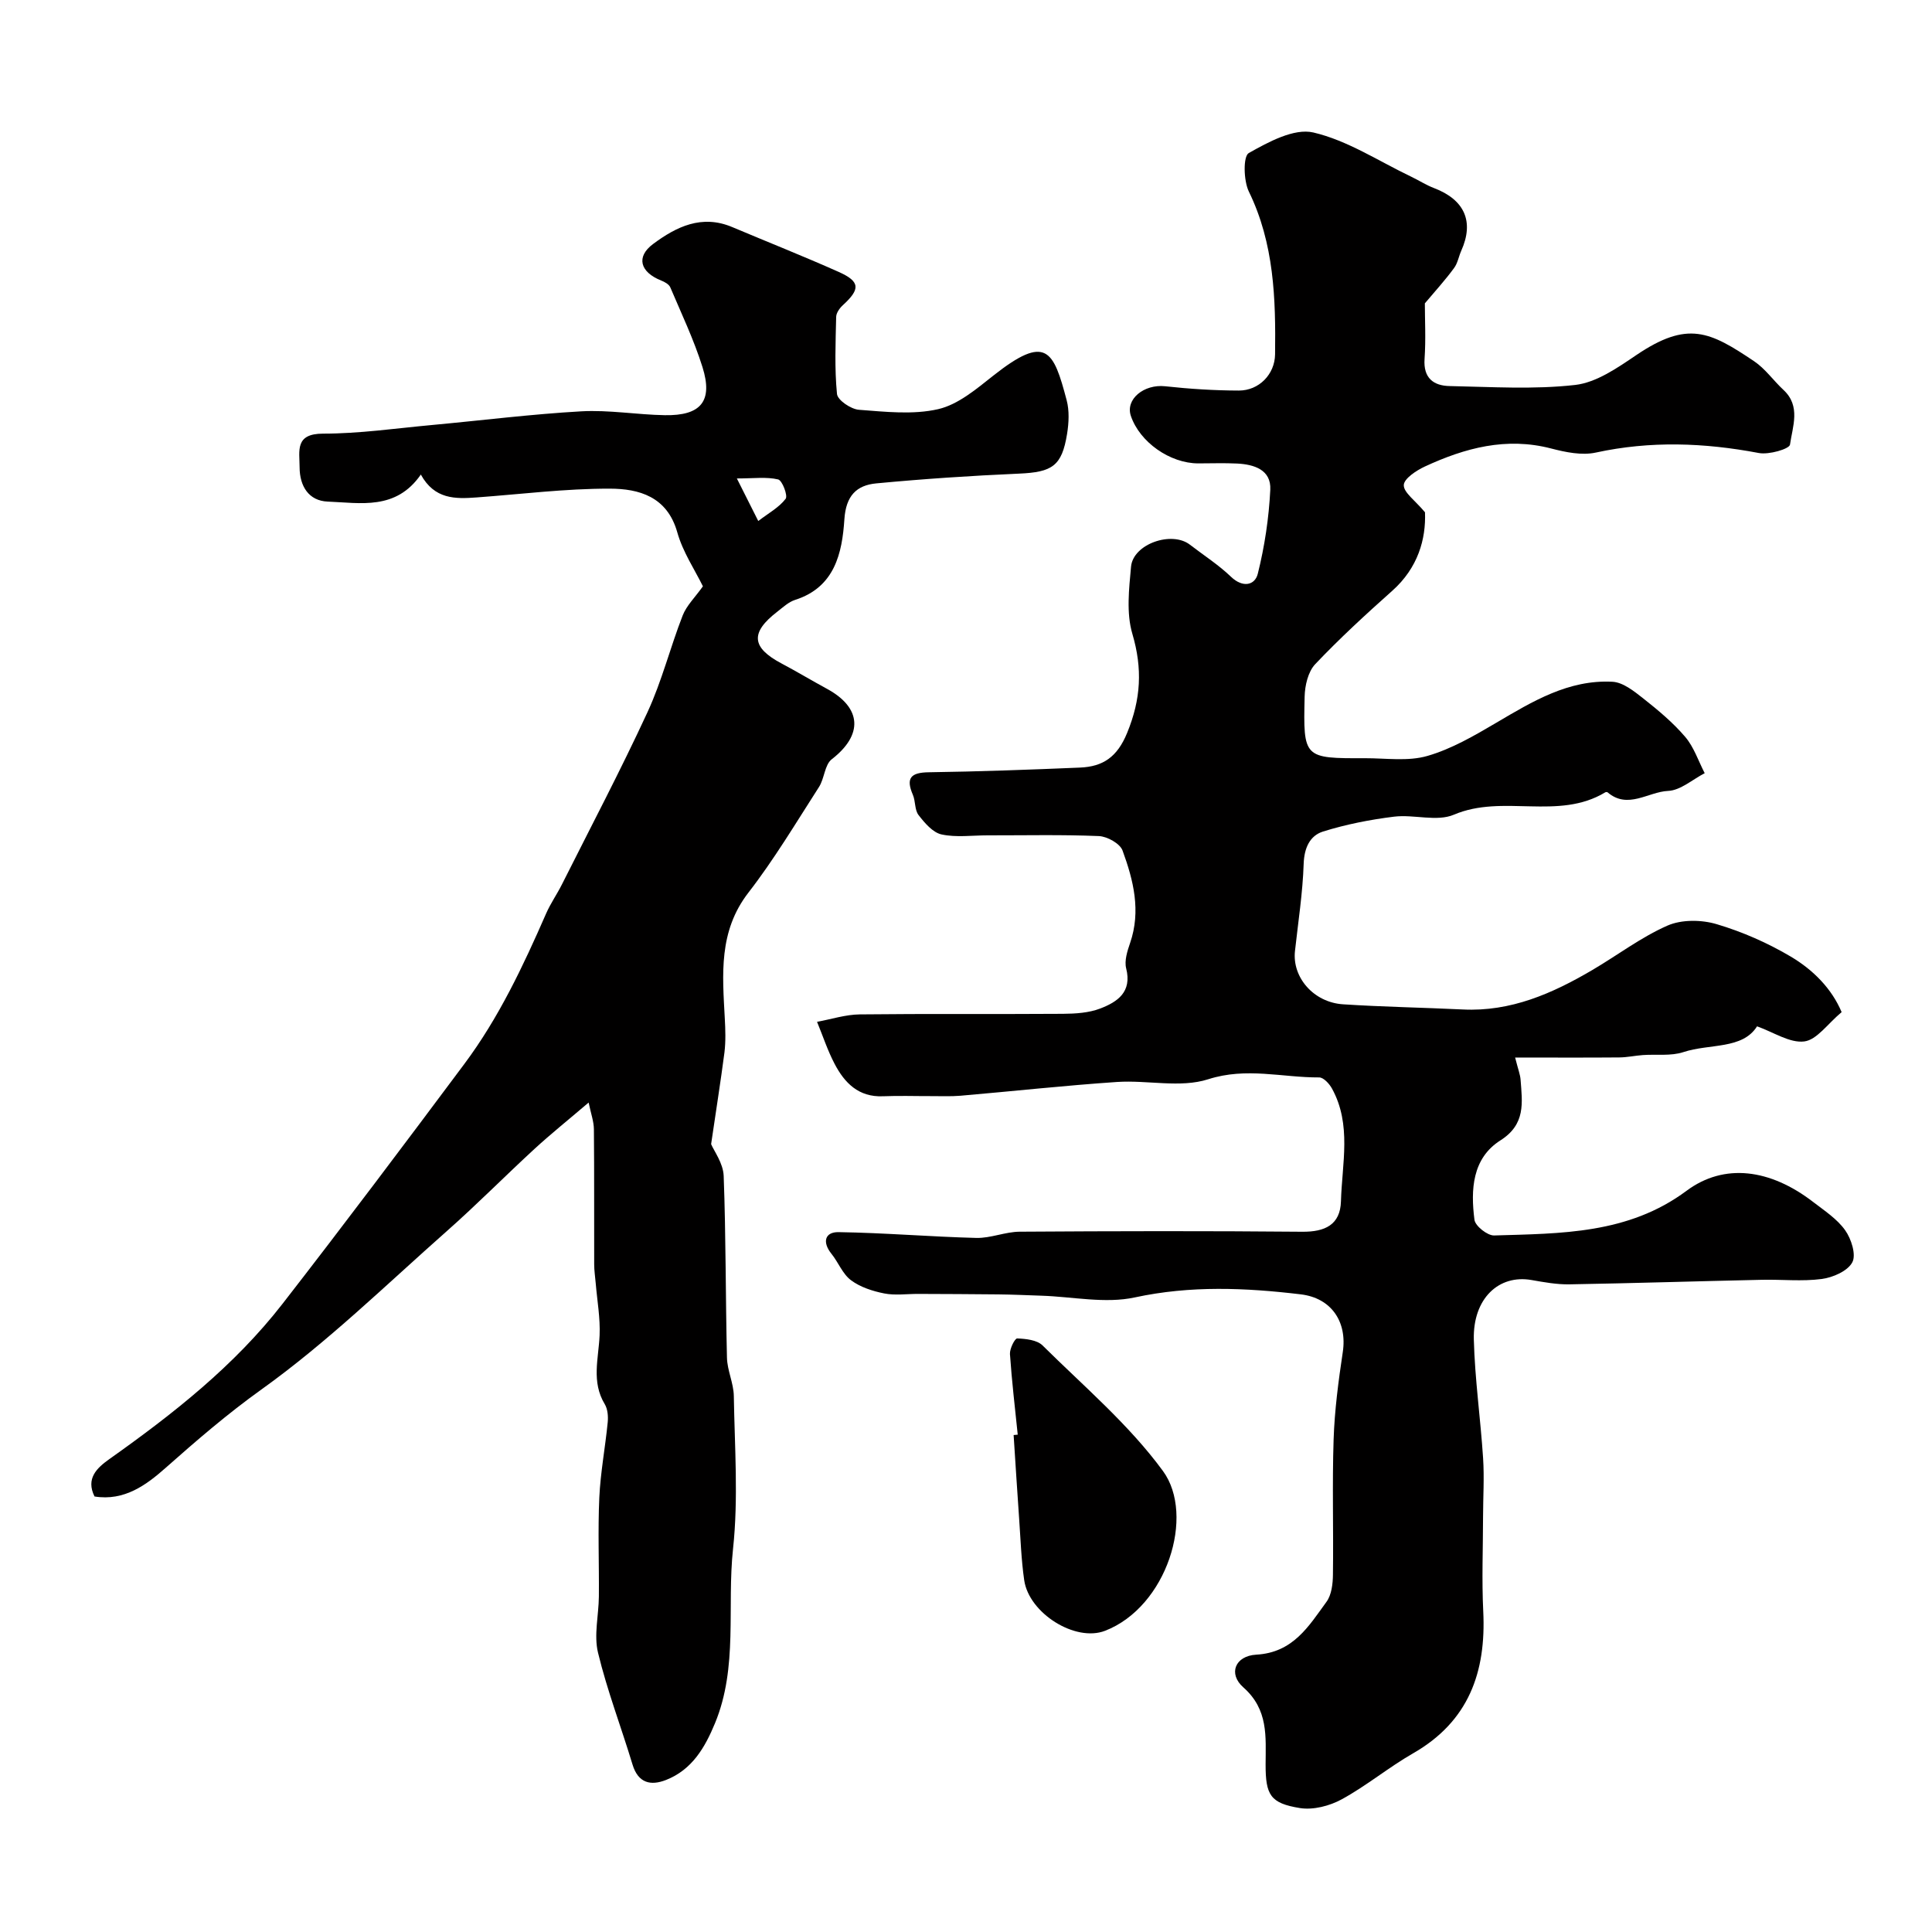
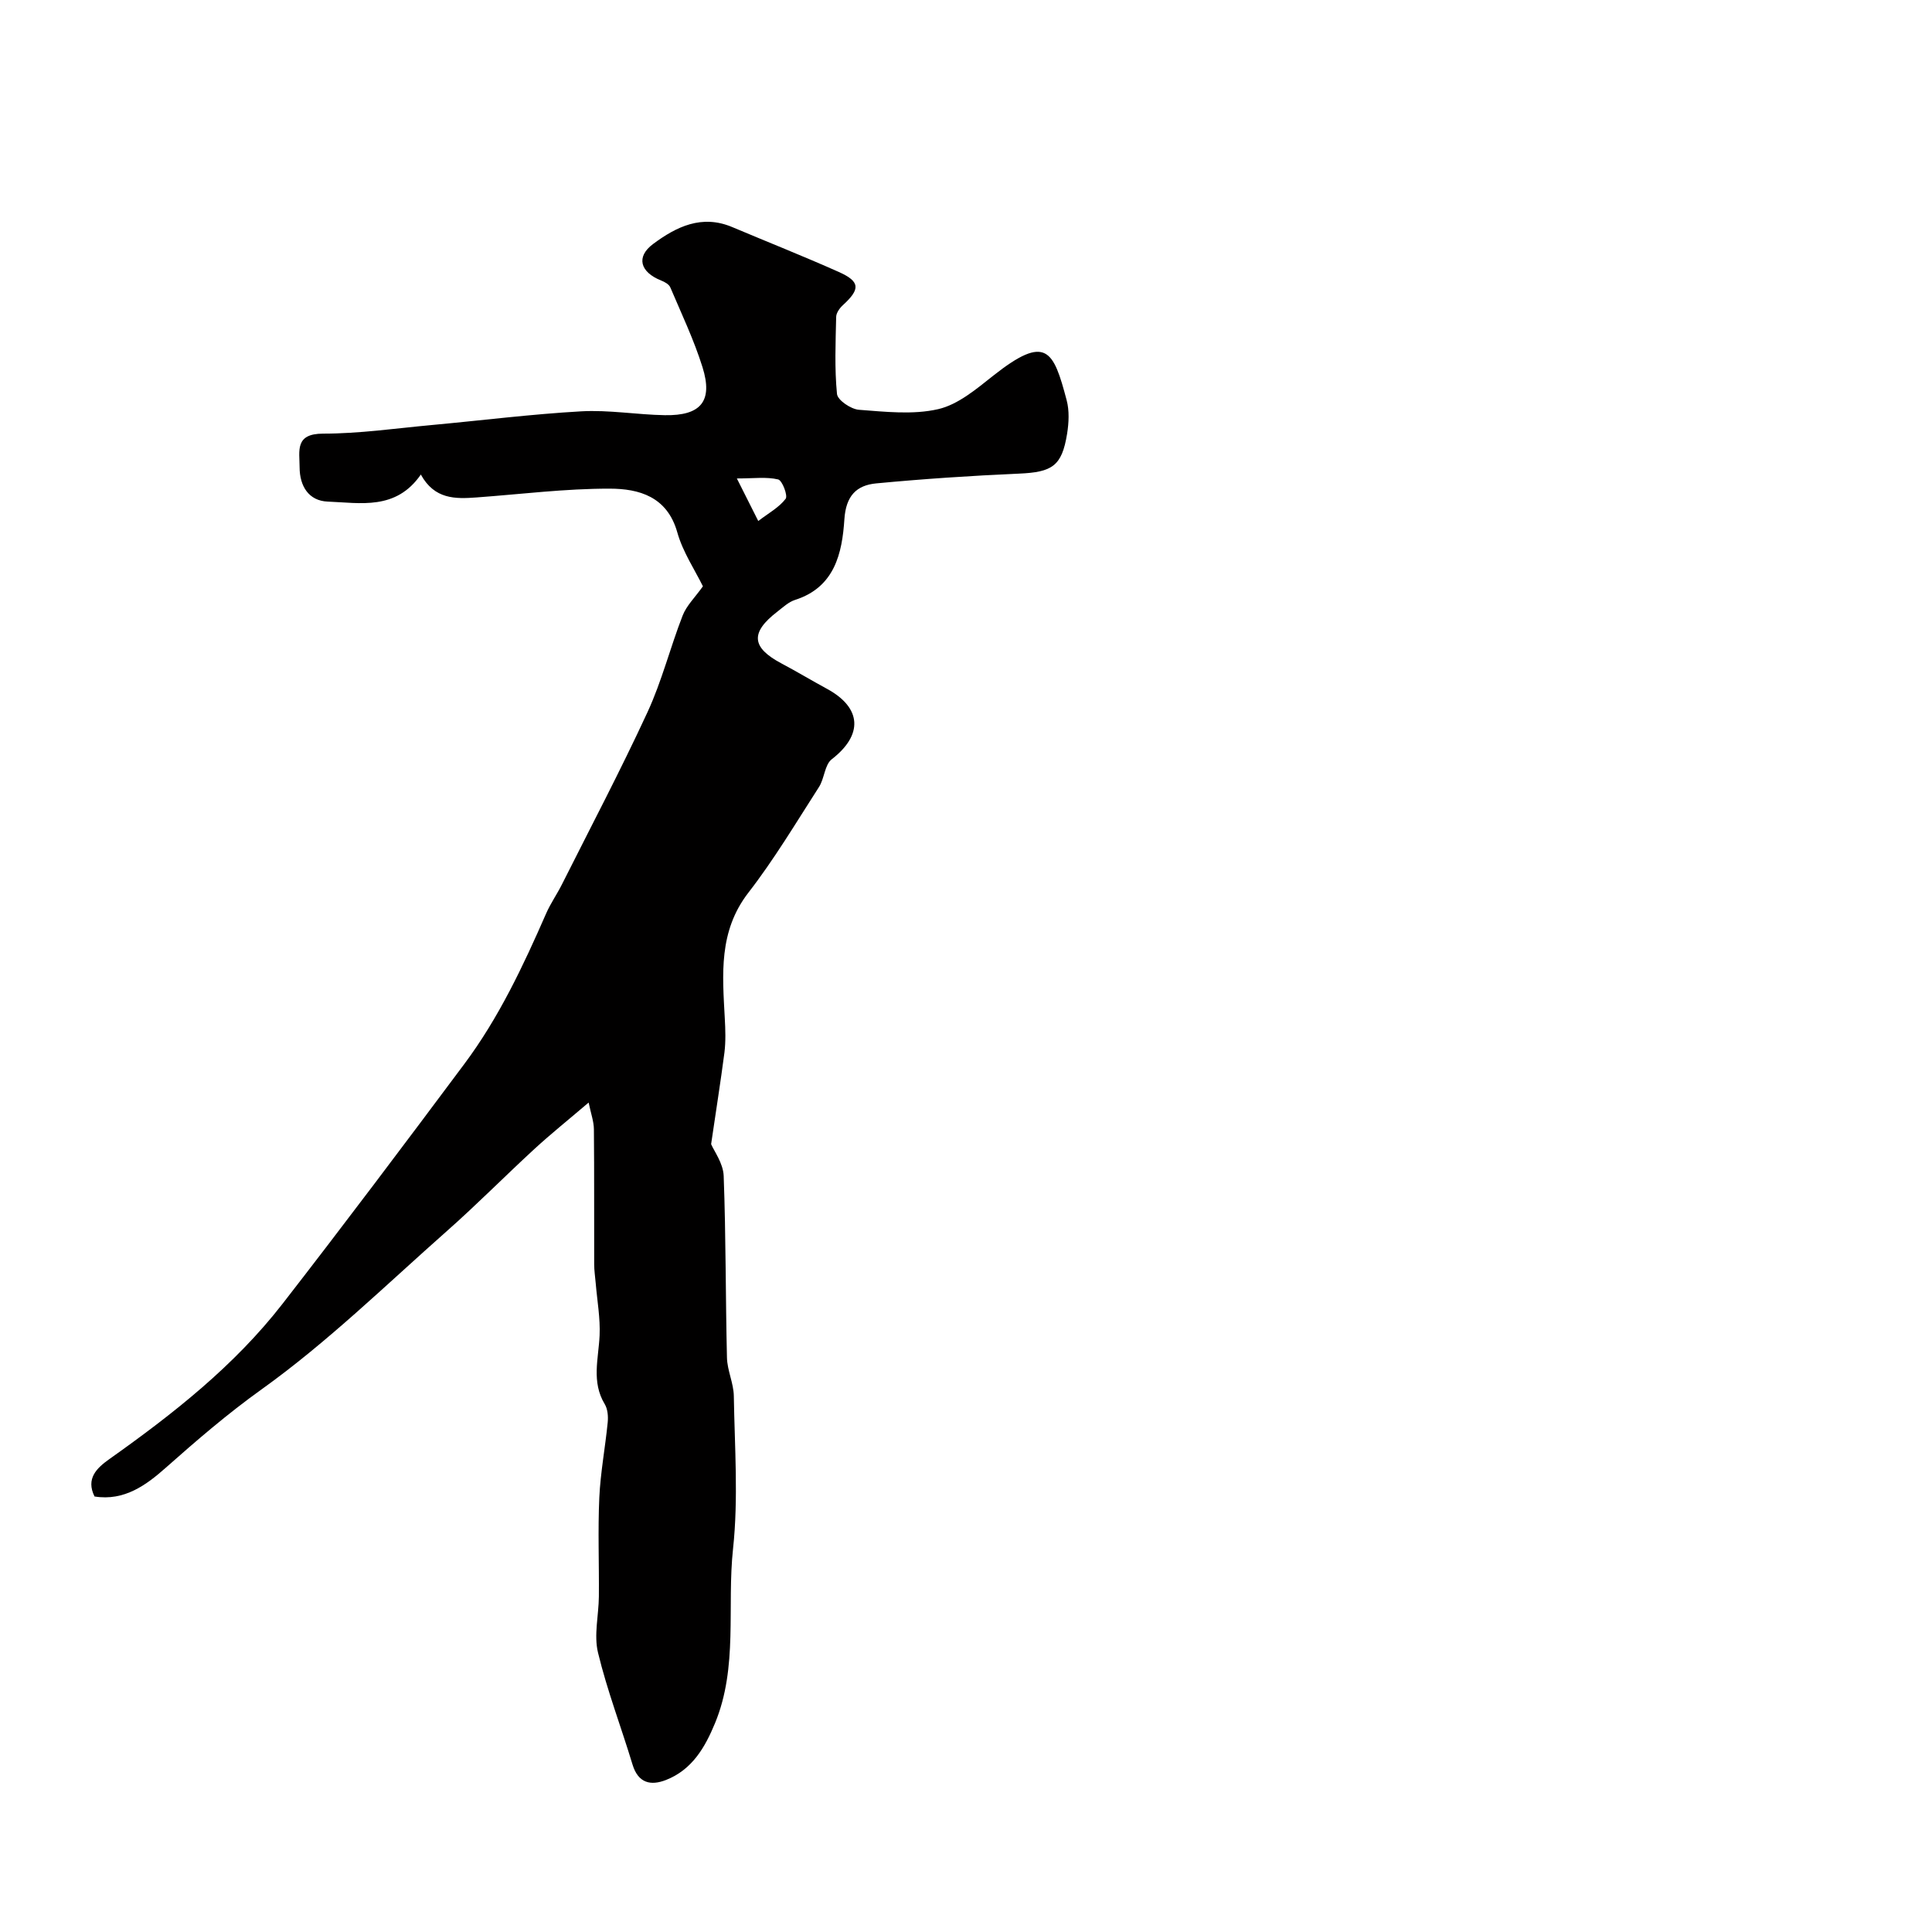
<svg xmlns="http://www.w3.org/2000/svg" enable-background="new 0 0 400 400" viewBox="0 0 400 400">
  <g fill="#010000">
-     <path d="m295 62.81c0 3.34.22 7.44-.06 11.5-.28 3.98 1.87 5.56 5.21 5.62 8.66.17 17.41.74 25.97-.23 4.39-.5 8.74-3.53 12.61-6.15 10.71-7.26 15.29-4.9 24.44 1.24 2.31 1.55 3.99 4 6.07 5.93 3.65 3.37 1.88 7.6 1.36 11.33-.13.91-4.38 2.14-6.46 1.74-11.28-2.14-22.44-2.55-33.75-.09-2.89.63-6.25-.07-9.22-.84-9.31-2.43-17.86-.12-26.17 3.73-1.77.82-4.33 2.51-4.36 3.84-.04 1.55 2.32 3.15 4.39 5.63.22 5.56-1.45 11.5-6.77 16.25-5.49 4.89-10.92 9.88-15.97 15.21-1.47 1.56-2.13 4.42-2.18 6.71-.3 12.76-.2 12.79 12.51 12.75 4.32-.01 8.89.69 12.9-.47 5-1.44 9.71-4.19 14.25-6.86 7.51-4.43 14.98-8.97 24.06-8.5 2.19.11 4.47 1.94 6.36 3.43 3.09 2.44 6.18 5.01 8.72 7.99 1.8 2.11 2.72 4.98 4.03 7.51-2.52 1.3-5.01 3.56-7.58 3.67-4.14.19-8.32 3.88-12.52.3-.1-.08-.36-.08-.48-.01-9.75 5.9-21.17.3-31.34 4.63-3.54 1.51-8.28-.09-12.38.41-4.96.61-9.95 1.59-14.72 3.08-2.73.86-3.9 3.39-4.01 6.7-.2 6.03-1.14 12.03-1.8 18.04-.6 5.44 3.84 10.63 9.95 11.03 8.25.54 16.53.67 24.8 1.07 9.93.49 18.53-3.3 26.8-8.16 5.2-3.05 10.08-6.79 15.56-9.2 2.93-1.29 7.06-1.24 10.2-.3 5.33 1.58 10.58 3.89 15.37 6.73 4.6 2.73 8.46 6.62 10.5 11.48-2.91 2.43-5.14 5.75-7.74 6.07-2.99.37-6.32-1.9-9.77-3.13-3.04 4.83-9.81 3.54-15.26 5.34-2.58.85-5.59.41-8.39.61-1.63.12-3.26.48-4.89.49-6.92.06-13.84.02-21.55.02.65 2.56 1.06 3.57 1.13 4.6.35 4.73 1.1 9.21-4.17 12.55-5.86 3.72-6.18 10.23-5.38 16.44.16 1.29 2.69 3.29 4.07 3.25 13.86-.42 27.77-.27 39.84-9.25 7.81-5.81 17.33-4.53 26.22 2.32 2.34 1.8 4.96 3.51 6.62 5.85 1.27 1.78 2.32 5.08 1.48 6.64-.96 1.81-4.01 3.14-6.32 3.45-4.1.54-8.31.07-12.48.17-13.27.29-26.54.71-39.81.94-2.59.04-5.21-.44-7.78-.89-6.81-1.21-12.18 3.85-11.97 12.3.21 8.21 1.39 16.39 1.92 24.6.26 4.01 0 8.06-.01 12.09-.01 6.53-.28 13.08.04 19.6.62 12.59-3.01 22.8-14.53 29.4-5.08 2.91-9.64 6.72-14.77 9.52-2.51 1.37-5.9 2.25-8.65 1.81-6.15-.99-7.12-2.71-7.11-9.04.02-5.75.61-11.34-4.62-15.96-3.16-2.79-1.72-6.51 2.69-6.76 7.64-.43 10.86-5.9 14.54-10.95 1.05-1.44 1.31-3.71 1.33-5.61.13-9.33-.17-18.67.14-28 .2-6.05 1-12.1 1.9-18.09.94-6.24-2.34-11.19-8.7-11.95-11.47-1.37-22.82-1.86-34.38.64-6.12 1.32-12.85-.15-19.3-.36-2.98-.1-5.96-.24-8.94-.27-5.53-.07-11.06-.07-16.59-.1-2.36-.01-4.78.35-7.05-.1-2.4-.48-4.95-1.3-6.87-2.74-1.74-1.3-2.61-3.7-4.04-5.47-1.94-2.41-1.36-4.52 1.47-4.48 9.51.14 19.02.96 28.53 1.2 2.98.07 5.98-1.27 8.98-1.29 19.5-.13 39-.17 58.5.01 4.71.04 7.87-1.44 8.01-6.3.22-7.83 2.25-15.88-1.86-23.35-.54-.99-1.75-2.31-2.65-2.3-7.62.04-15.04-2.17-22.98.38-5.75 1.85-12.56.14-18.87.56-10.82.73-21.6 1.92-32.41 2.85-1.99.17-4 .07-6 .08-3.35.01-6.71-.11-10.06.03-5.04.21-7.94-2.76-10.01-6.72-1.45-2.77-2.43-5.78-3.63-8.69 2.95-.54 5.9-1.51 8.86-1.54 14.02-.16 28.04-.02 42.06-.12 2.59-.02 5.35-.19 7.72-1.1 3.54-1.36 6.61-3.4 5.36-8.31-.4-1.58.24-3.58.81-5.24 2.29-6.64.7-13-1.56-19.16-.53-1.45-3.18-2.92-4.91-2.99-7.67-.32-15.37-.14-23.05-.15-3.19 0-6.48.47-9.52-.19-1.82-.4-3.49-2.38-4.76-4.02-.82-1.06-.6-2.85-1.17-4.18-1.51-3.5-.41-4.62 3.3-4.67 10.43-.15 20.87-.53 31.3-.97 4.76-.2 7.71-2.17 9.76-7.18 2.87-6.99 3.21-13.31 1.08-20.52-1.27-4.3-.69-9.28-.27-13.9.43-4.7 8.42-7.47 12.2-4.54 2.85 2.2 5.92 4.16 8.5 6.64 2.43 2.33 4.94 1.77 5.54-.62 1.42-5.67 2.3-11.57 2.59-17.41.2-4.13-3.35-5.25-6.9-5.42-2.66-.13-5.33-.03-8-.03-5.88 0-12.14-4.41-13.97-9.84-1.16-3.46 2.73-6.6 7.09-6.13 5.06.55 10.17.88 15.27.89 4.16.01 7.45-3.36 7.5-7.5.15-11.53-.19-22.94-5.43-33.7-1.1-2.26-1.2-7.3-.02-7.97 4.08-2.3 9.38-5.19 13.38-4.26 7.07 1.65 13.53 5.94 20.23 9.14 1.6.76 3.11 1.75 4.75 2.37 6.34 2.42 8.34 6.94 5.64 12.97-.53 1.18-.74 2.58-1.49 3.58-1.79 2.45-3.8 4.65-6.05 7.32z" />
    <path d="m147.23 236.88c.58 1.4 2.5 3.95 2.6 6.57.47 12.54.38 25.1.68 37.64.06 2.66 1.38 5.28 1.42 7.94.17 10.54.96 21.19-.16 31.61-1.3 12.04 1.08 24.48-3.74 36.14-2.09 5.07-4.77 9.63-10.13 11.74-3.16 1.24-5.77.68-6.94-3.18-2.34-7.74-5.26-15.34-7.15-23.18-.88-3.64.14-7.72.18-11.61.06-6.83-.22-13.67.09-20.49.24-5.21 1.23-10.38 1.74-15.58.12-1.24 0-2.74-.61-3.76-2.8-4.62-1.29-9.41-1.07-14.23.16-3.57-.5-7.18-.8-10.77-.11-1.32-.32-2.63-.32-3.95-.03-9.33.03-18.66-.06-27.99-.02-1.6-.61-3.2-1.09-5.51-4.29 3.66-7.86 6.52-11.22 9.61-6.1 5.61-11.92 11.51-18.13 17-12.6 11.14-24.72 23-38.33 32.75-7.1 5.08-13.49 10.6-19.94 16.31-3.89 3.44-8.49 6.9-14.68 5.89-1.83-3.71.45-5.88 3.07-7.74 13.19-9.35 25.88-19.31 35.86-32.16 12.74-16.4 25.21-33 37.63-49.64 7.13-9.55 12.18-20.28 16.94-31.16.91-2.08 2.24-3.97 3.26-6 5.96-11.87 12.16-23.64 17.73-35.69 2.97-6.42 4.7-13.4 7.28-20.01.81-2.07 2.57-3.76 4.19-6.04-1.68-3.43-4.16-7.1-5.3-11.16-2.09-7.44-7.95-9.05-13.99-9.06-9.19-.02-18.39 1.15-27.58 1.82-4.39.32-8.69.42-11.53-4.74-5.16 7.45-12.5 5.86-19.27 5.6-3.92-.15-5.82-3.17-5.83-7.11-.01-3.41-1.02-6.96 4.86-6.96 7.53 0 15.06-1.1 22.58-1.79 10.3-.95 20.57-2.25 30.89-2.83 5.72-.32 11.51.7 17.28.8 7.5.13 10.01-2.91 7.8-9.96-1.77-5.64-4.34-11.04-6.66-16.5-.27-.64-1.17-1.14-1.89-1.42-4.38-1.75-5.25-4.9-1.68-7.56 4.83-3.6 10.1-6.16 16.38-3.51 7.35 3.1 14.77 6.04 22.06 9.29 4.45 1.99 4.5 3.55.87 6.87-.67.61-1.38 1.6-1.4 2.43-.12 5.33-.35 10.69.17 15.97.13 1.28 2.88 3.14 4.53 3.27 5.47.41 11.19 1.07 16.42-.13 4.13-.95 7.91-4.17 11.41-6.94 10.97-8.66 12.45-5.27 15.19 5.09.58 2.18.45 4.69.09 6.95-1.08 6.69-3.07 7.95-9.98 8.25-9.86.43-19.72 1.09-29.54 2.02-4.07.39-6.27 2.55-6.59 7.44-.46 6.97-1.97 14.05-10.2 16.68-1.35.43-2.51 1.53-3.67 2.43-5.65 4.34-5.38 7.43.85 10.73 3.17 1.68 6.26 3.54 9.41 5.25 7.25 3.94 7.5 9.55 1 14.58-1.48 1.14-1.51 4-2.66 5.77-4.74 7.37-9.25 14.94-14.6 21.85-6.22 8.04-5.37 16.96-4.89 26.03.13 2.35.21 4.74-.07 7.06-.79 6.07-1.76 12.11-2.76 18.98zm5.33-137.82c1.79 3.56 2.88 5.73 4.43 8.81 2.14-1.64 4.31-2.81 5.67-4.6.49-.65-.7-3.81-1.56-4.01-2.41-.57-5.03-.2-8.54-.2z" />
-     <path d="m210.71 297.03c-.57-5.56-1.23-11.12-1.61-16.69-.07-1.1 1.01-3.25 1.5-3.23 1.79.07 4.1.31 5.25 1.45 8.54 8.46 17.9 16.39 24.93 26 6.72 9.18.82 28.13-12 33.08-6.16 2.38-15.74-3.64-16.73-10.48-.61-4.22-.75-8.5-1.05-12.76-.41-5.76-.76-11.53-1.14-17.29.29-.03.57-.06.85-.08z" />
  </g>
</svg>